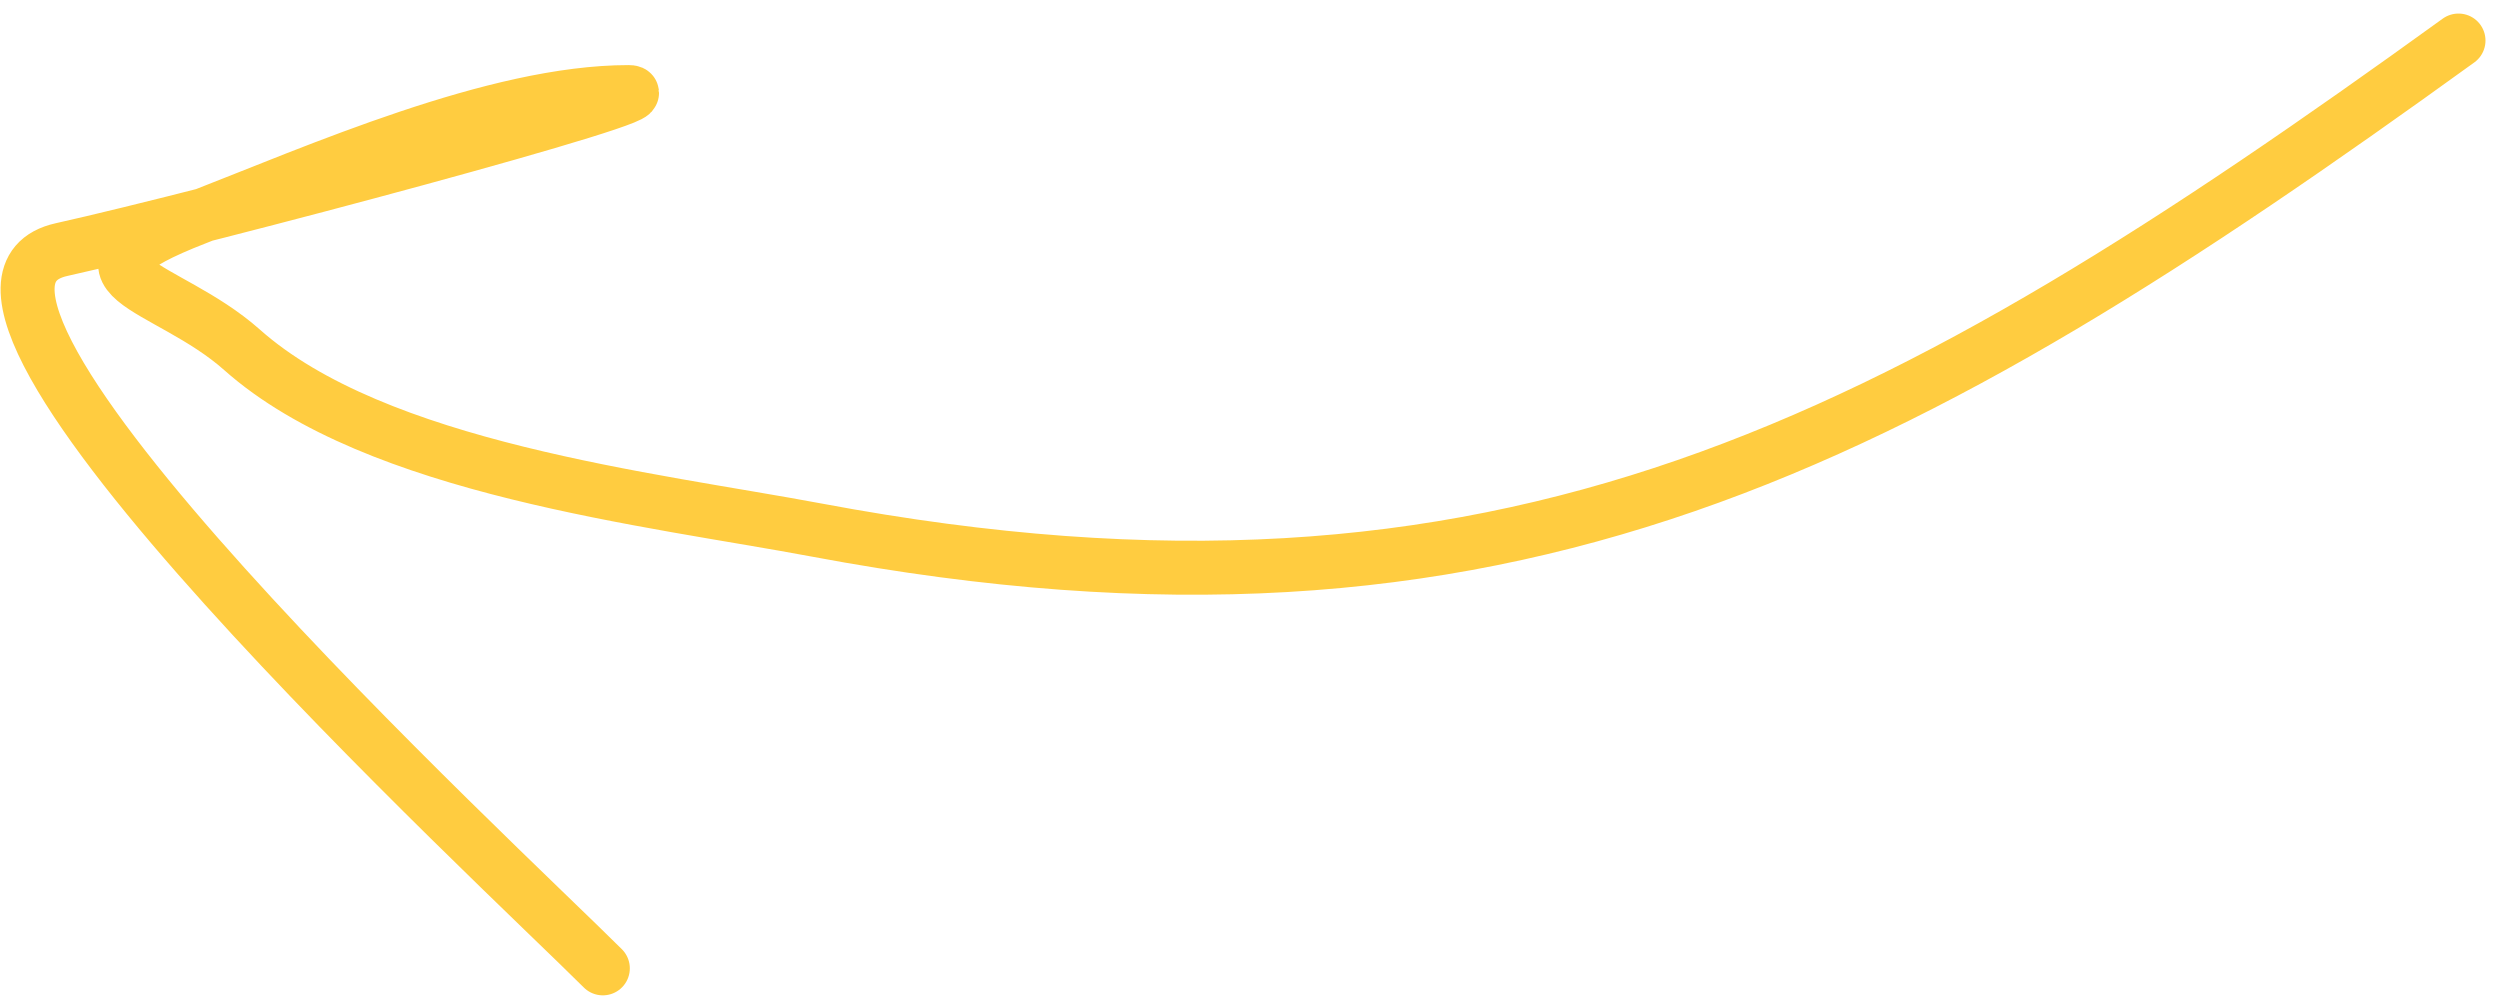
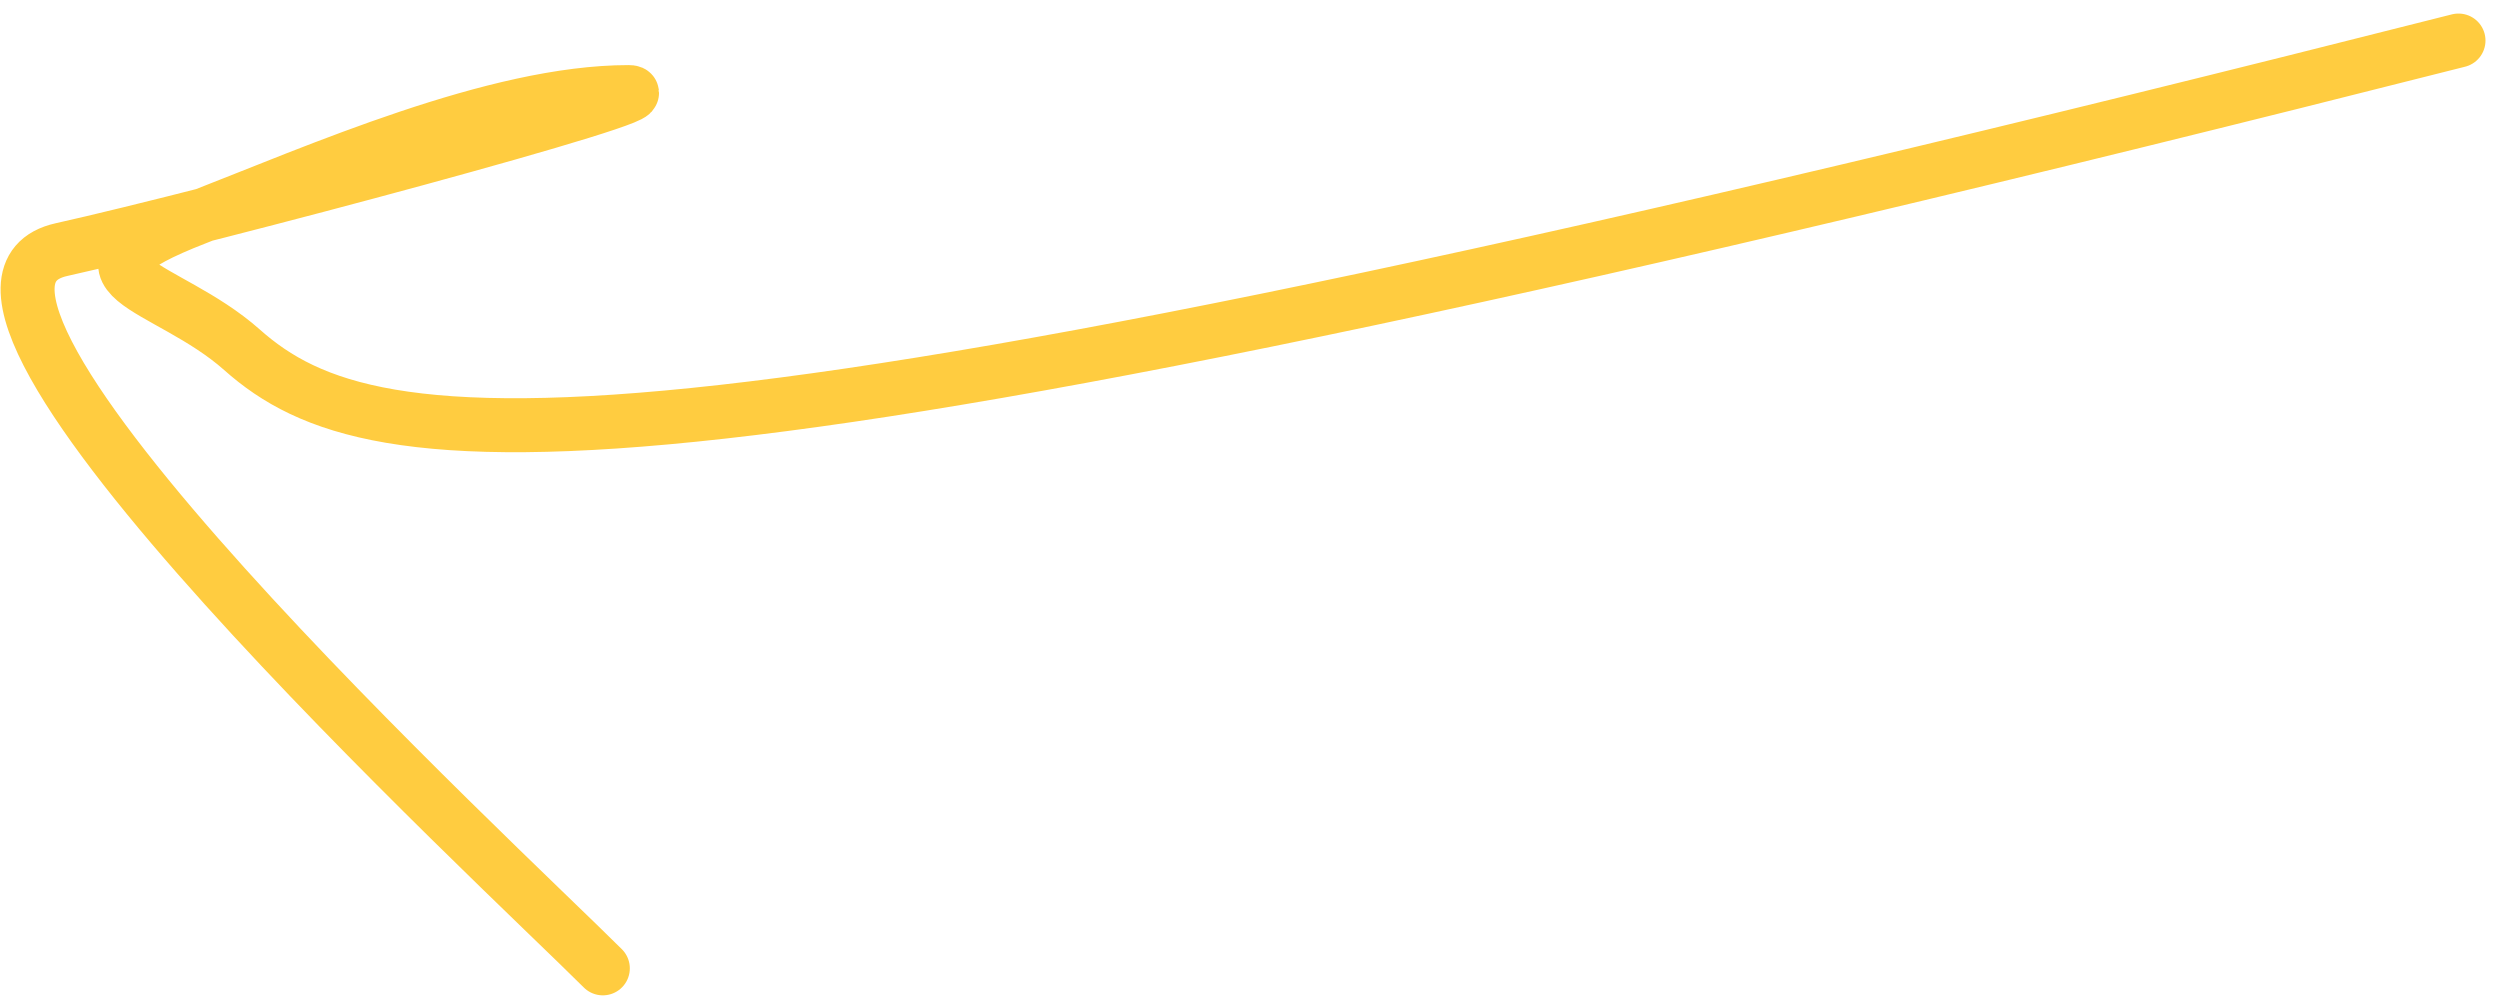
<svg xmlns="http://www.w3.org/2000/svg" width="120" height="48" viewBox="0 0 120 48" fill="none">
-   <path d="M118.008 1.946C91.111 21.386 72.283 31.645 39.245 25.451C31.227 23.947 18.053 22.512 11.617 16.791C7.961 13.541 2.295 13.238 9.417 10.468C15.283 8.187 23.789 4.42 30.173 4.42C32.479 4.42 9.903 10.437 2.957 11.98C-5.923 13.953 24.078 41.623 28.936 46.481" stroke="#FFCC40" stroke-width="2.591" stroke-linecap="round" />
+   <path d="M118.008 1.946C31.227 23.947 18.053 22.512 11.617 16.791C7.961 13.541 2.295 13.238 9.417 10.468C15.283 8.187 23.789 4.42 30.173 4.42C32.479 4.42 9.903 10.437 2.957 11.98C-5.923 13.953 24.078 41.623 28.936 46.481" stroke="#FFCC40" stroke-width="2.591" stroke-linecap="round" />
</svg>